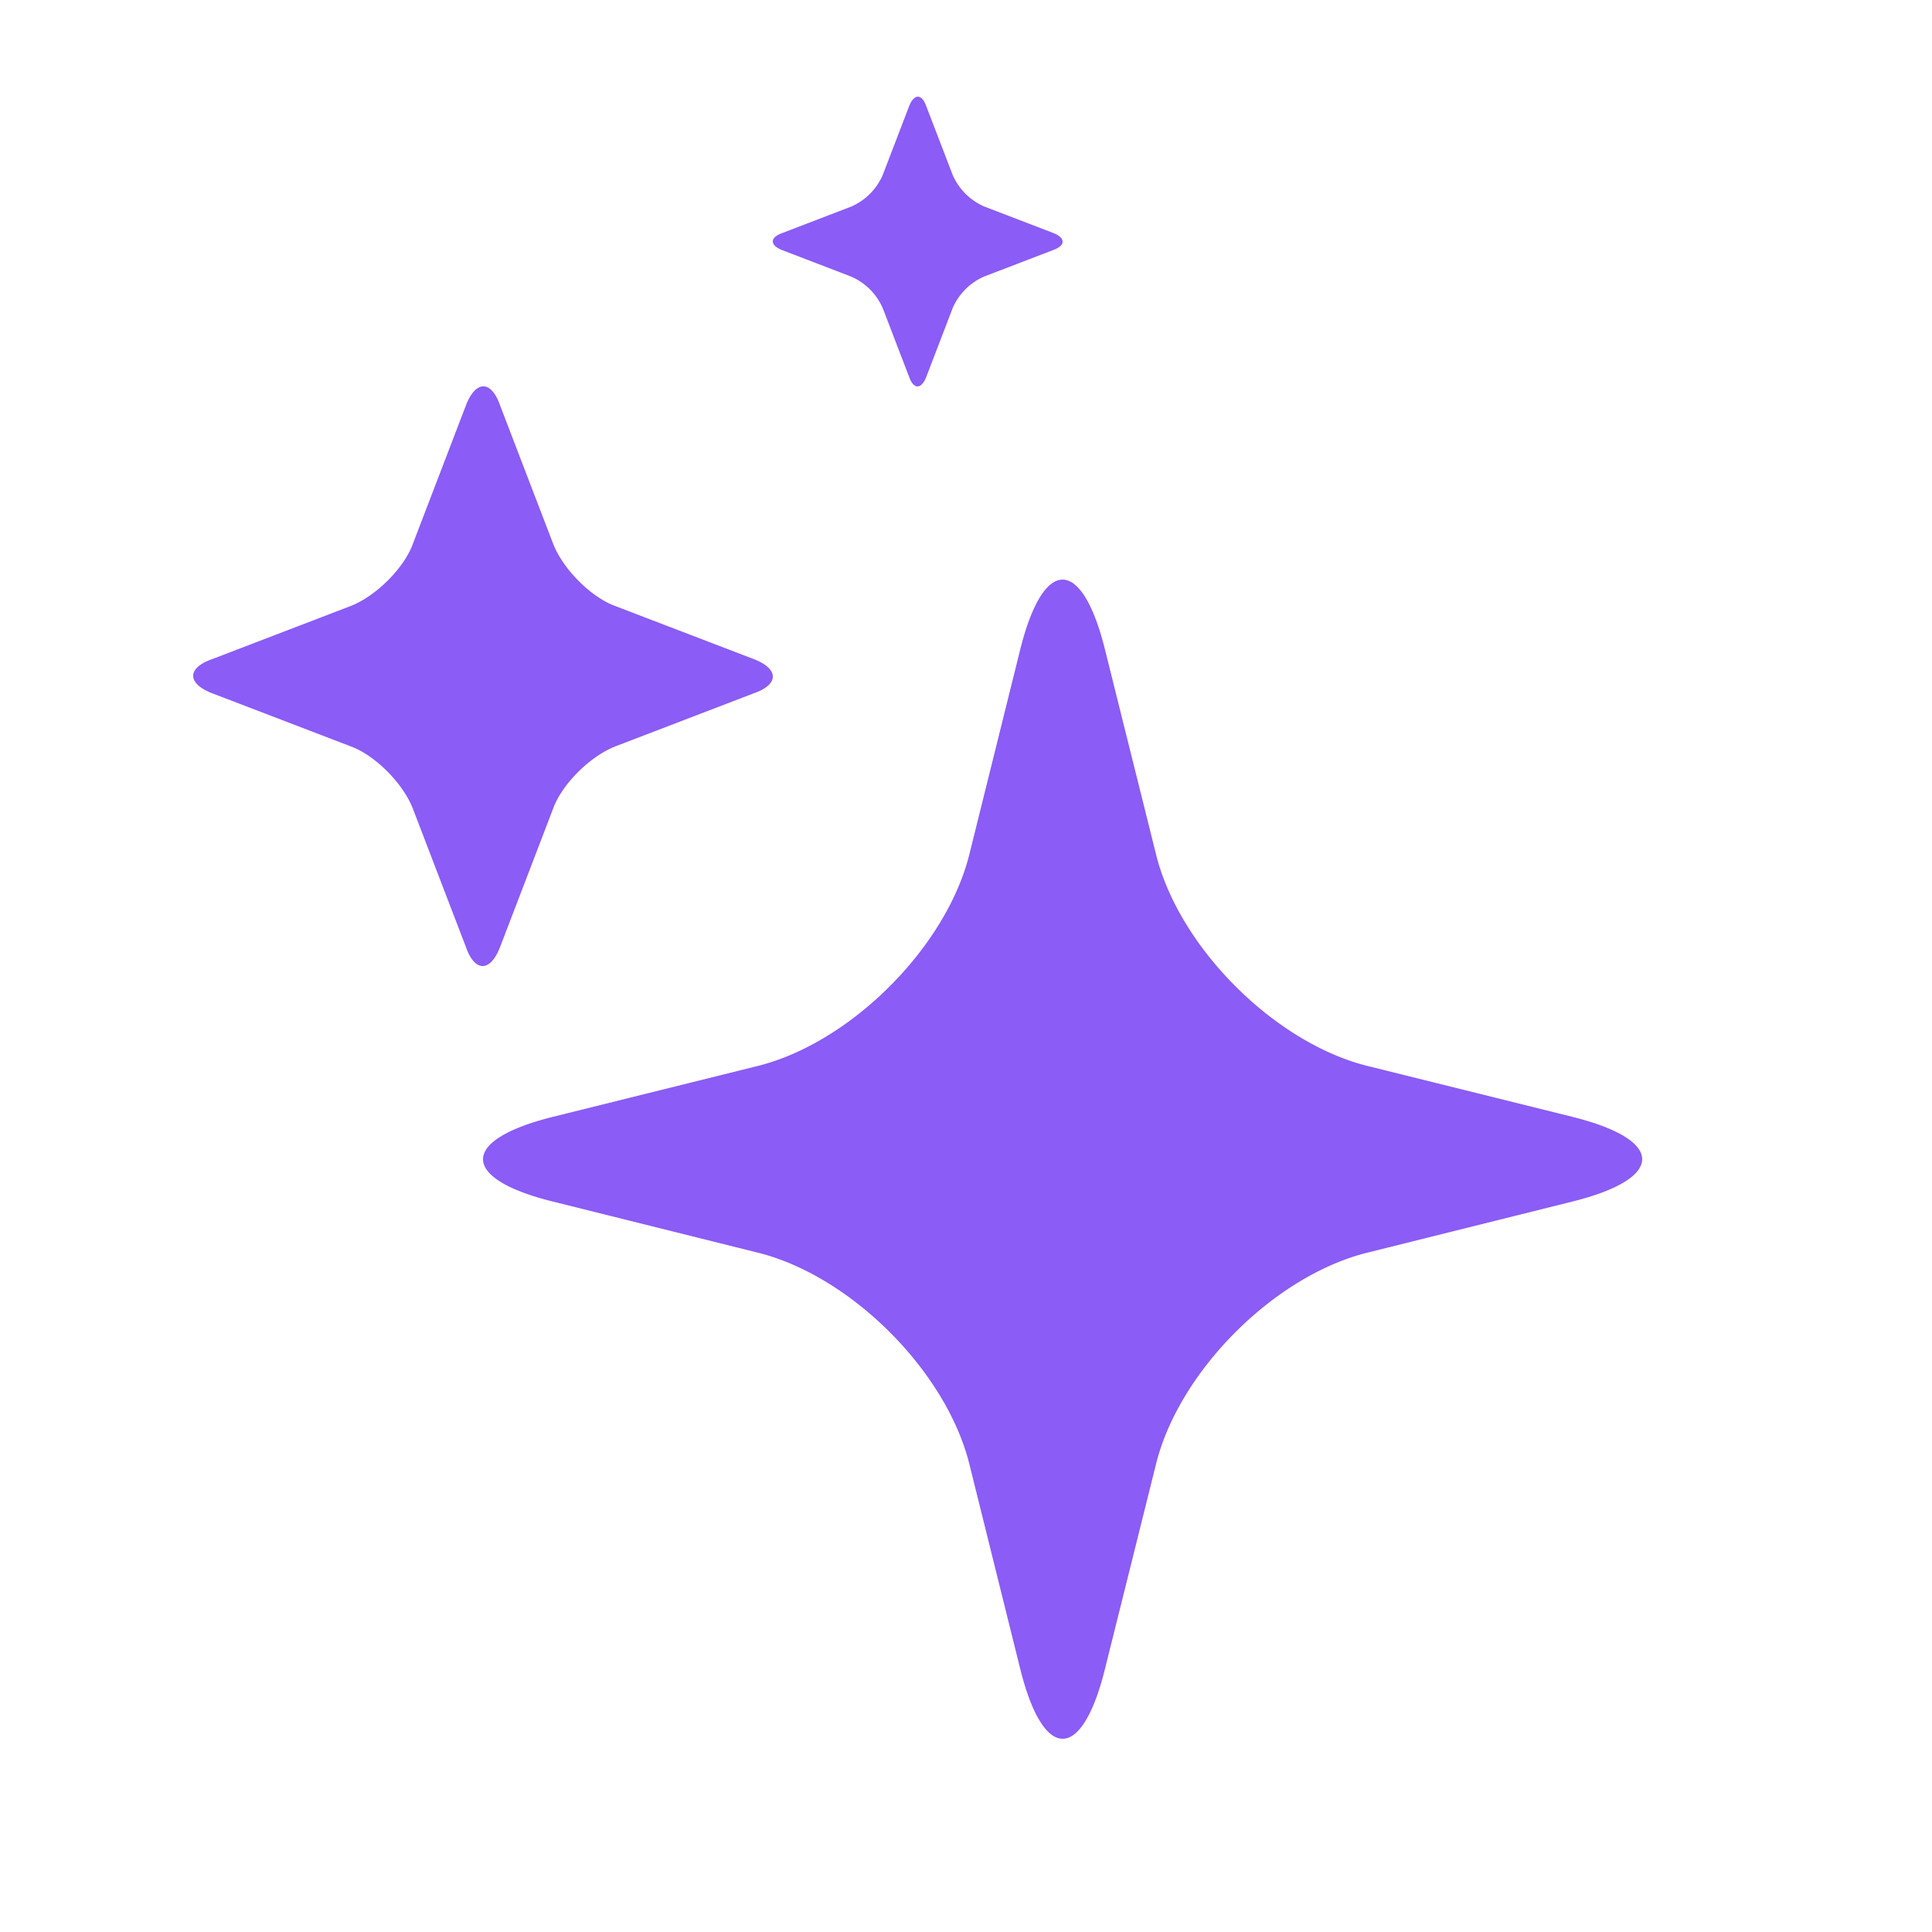
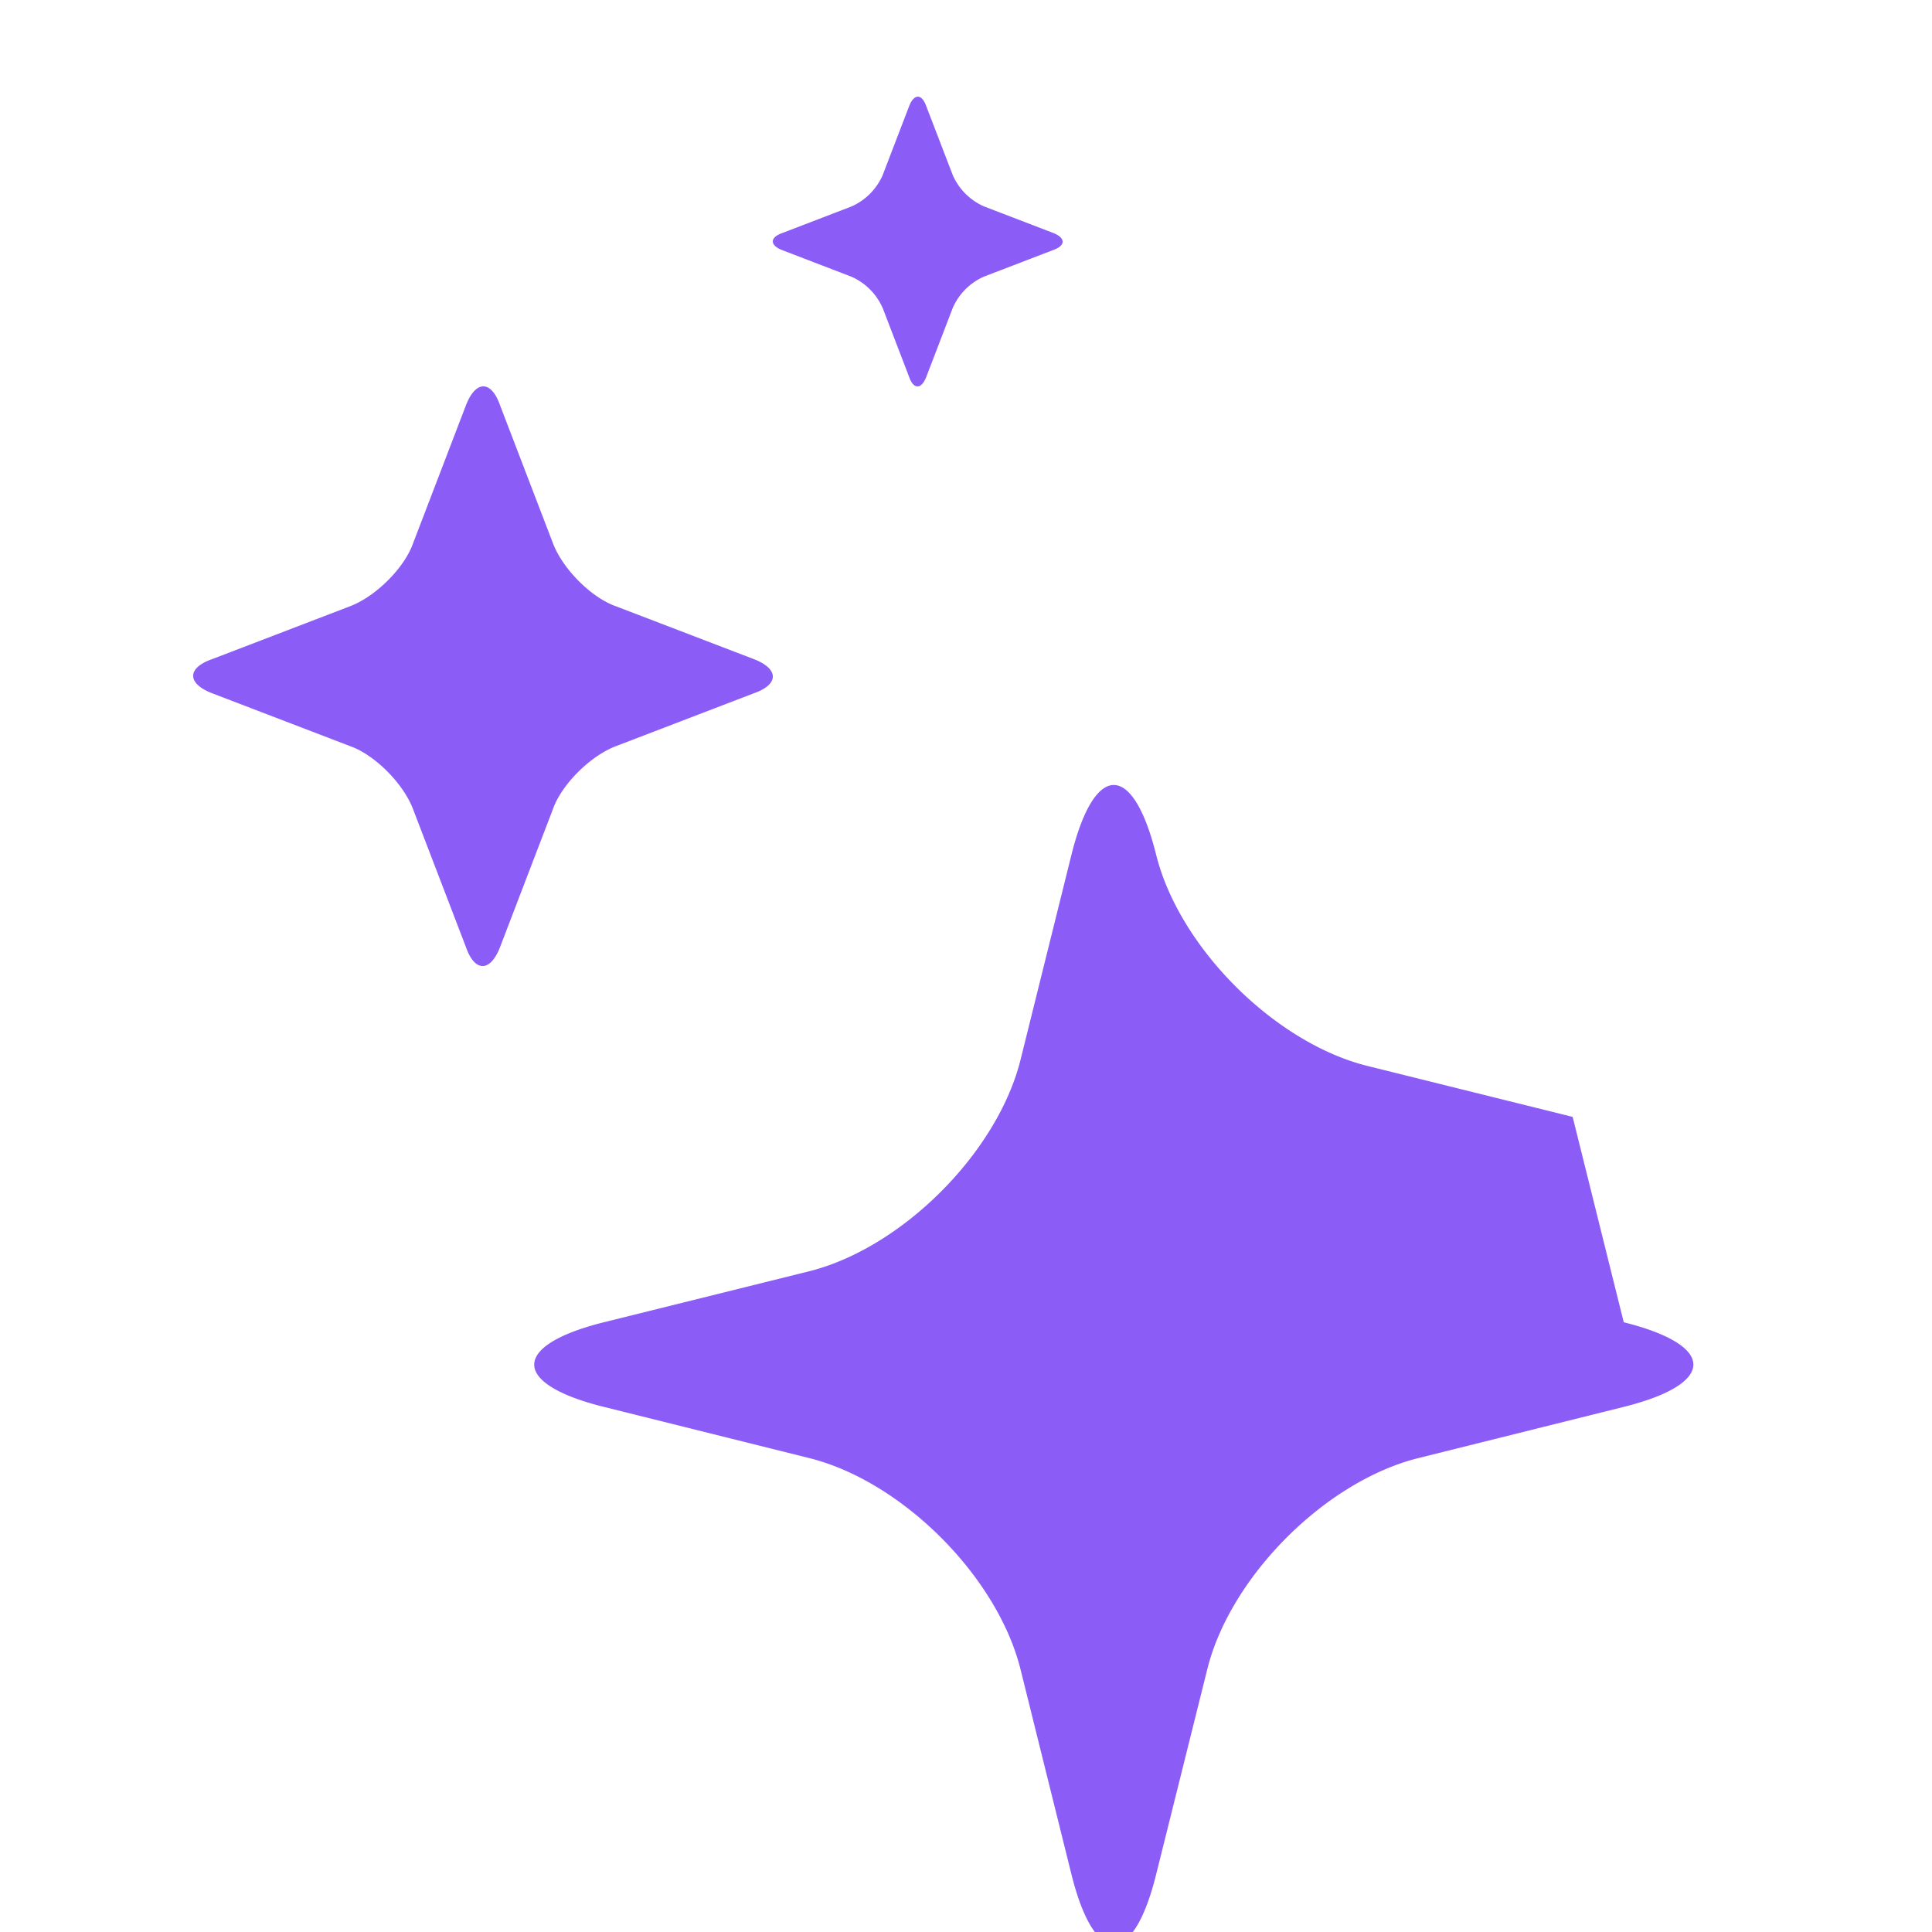
<svg xmlns="http://www.w3.org/2000/svg" t="1751469009737" class="icon" viewBox="0 0 1024 1024" version="1.1" p-id="27999" width="200" height="200">
-   <path d="M218.88 428.749l28.058 73.165c4.659 13.465 12.953 13.465 18.124 0l28.058-73.216c4.608-12.954 19.712-28.007 33.229-33.178l73.165-28.058c13.465-4.659 13.465-12.953 0-18.124l-73.216-28.058c-12.954-4.608-28.007-19.712-33.178-33.229l-28.058-73.165c-4.659-13.465-12.953-13.465-18.124 0l-28.058 73.216c-4.608 12.954-19.712 28.007-33.229 33.178l-73.165 28.058c-13.465 4.659-13.465 12.953 0 18.124l73.216 28.058c12.954 4.608 28.007 19.712 33.178 33.229z m248.934-265.575l14.03 36.557c2.354 6.759 6.502 6.759 9.113 0l14.029-36.557a32.256 32.256 0 0 1 16.588-16.588l36.557-14.03c6.759-2.354 6.759-6.502 0-9.113l-36.557-14.029a32.256 32.256 0 0 1-16.588-16.588l-14.03-36.506c-2.354-6.758-6.502-6.758-9.113 0l-14.029 36.557a32.256 32.256 0 0 1-16.588 16.589l-36.557 14.028c-6.759 2.356-6.759 6.503 0 9.114l36.557 14.029a32.256 32.256 0 0 1 16.588 16.589z m365.722 428.8l-108.902-27.033c-49.152-12.34-99.636-62.771-111.872-111.975l-27.136-108.85c-12.288-49.204-32.564-49.204-44.852 0l-27.033 108.85c-12.34 49.152-62.771 99.636-111.975 111.975l-108.85 27.033c-49.204 12.288-49.204 32.615 0 44.852l108.85 27.136c49.152 12.236 99.636 62.668 111.975 111.872l27.033 108.85c12.288 49.204 32.615 49.204 44.852 0l27.136-108.85c12.236-49.152 62.668-99.636 111.872-111.872l108.85-27.136c49.204-12.288 49.204-32.564 0-44.852z" fill="#8b5cf6" p-id="28000" />
+   <path d="M218.88 428.749l28.058 73.165c4.659 13.465 12.953 13.465 18.124 0l28.058-73.216c4.608-12.954 19.712-28.007 33.229-33.178l73.165-28.058c13.465-4.659 13.465-12.953 0-18.124l-73.216-28.058c-12.954-4.608-28.007-19.712-33.178-33.229l-28.058-73.165c-4.659-13.465-12.953-13.465-18.124 0l-28.058 73.216c-4.608 12.954-19.712 28.007-33.229 33.178l-73.165 28.058c-13.465 4.659-13.465 12.953 0 18.124l73.216 28.058c12.954 4.608 28.007 19.712 33.178 33.229z m248.934-265.575l14.03 36.557c2.354 6.759 6.502 6.759 9.113 0l14.029-36.557a32.256 32.256 0 0 1 16.588-16.588l36.557-14.03c6.759-2.354 6.759-6.502 0-9.113l-36.557-14.029a32.256 32.256 0 0 1-16.588-16.588l-14.03-36.506c-2.354-6.758-6.502-6.758-9.113 0l-14.029 36.557a32.256 32.256 0 0 1-16.588 16.589l-36.557 14.028c-6.759 2.356-6.759 6.503 0 9.114l36.557 14.029a32.256 32.256 0 0 1 16.588 16.589z m365.722 428.8l-108.902-27.033c-49.152-12.34-99.636-62.771-111.872-111.975c-12.288-49.204-32.564-49.204-44.852 0l-27.033 108.85c-12.34 49.152-62.771 99.636-111.975 111.975l-108.85 27.033c-49.204 12.288-49.204 32.615 0 44.852l108.85 27.136c49.152 12.236 99.636 62.668 111.975 111.872l27.033 108.85c12.288 49.204 32.615 49.204 44.852 0l27.136-108.85c12.236-49.152 62.668-99.636 111.872-111.872l108.85-27.136c49.204-12.288 49.204-32.564 0-44.852z" fill="#8b5cf6" p-id="28000" />
</svg>